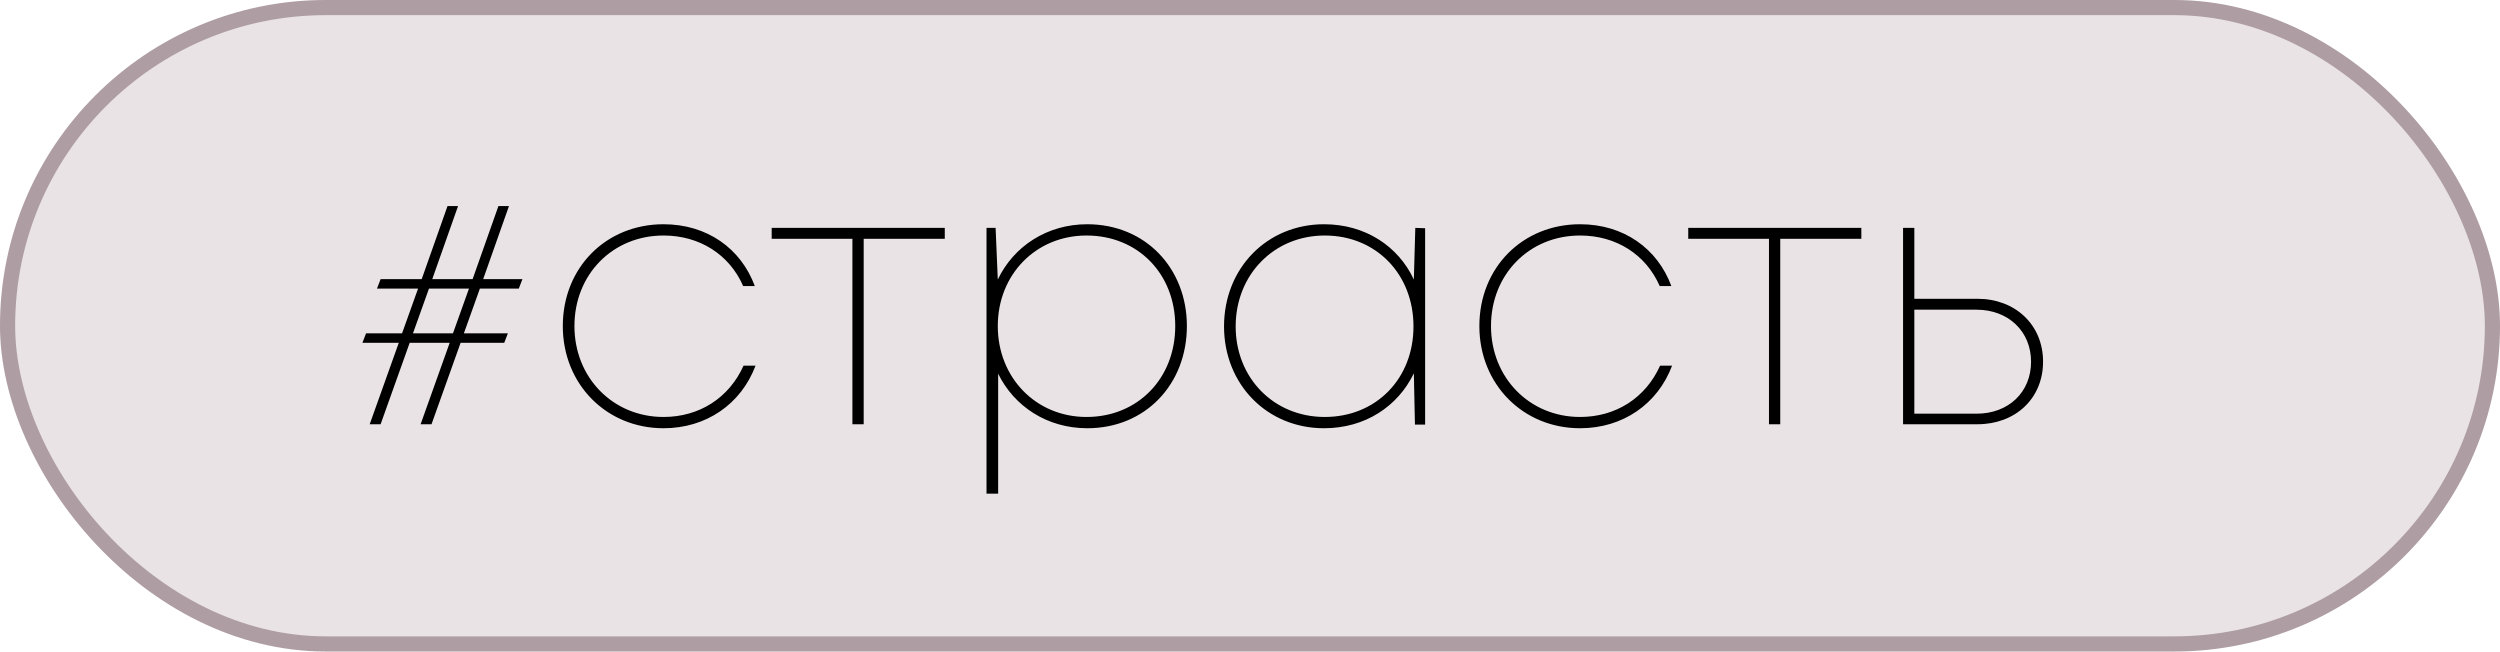
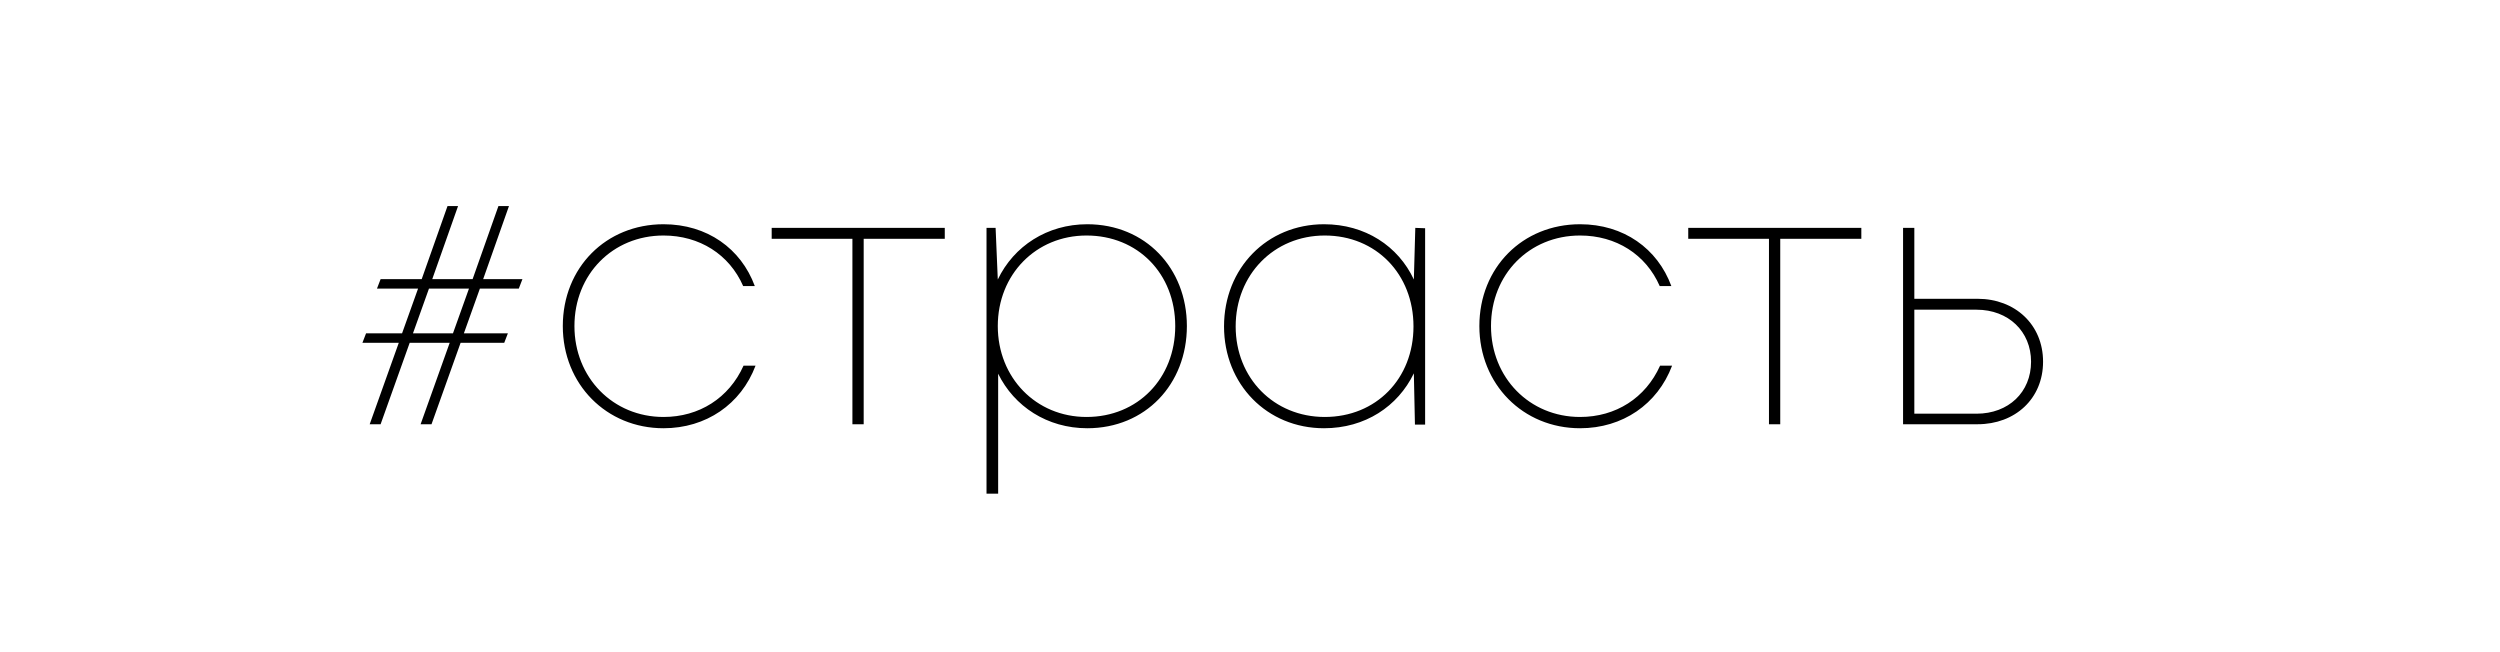
<svg xmlns="http://www.w3.org/2000/svg" width="165" height="43" viewBox="0 0 165 43" fill="none">
-   <rect x="0.5" y="0.5" width="164" height="42" rx="21" fill="#E9E3E5" stroke="#AE9DA3" />
  <path d="M29.536 13.6H30.232L28.528 18.424H31.192L32.896 13.6H33.592L31.888 18.424H34.48L34.24 19.048H31.672L30.616 22H33.52L33.28 22.624H30.4L28.48 28H27.76L29.68 22.624H27.04L25.12 28H24.4L26.32 22.624H23.92L24.16 22H26.536L27.592 19.048H24.88L25.12 18.424H27.832L29.536 13.6ZM28.312 19.048L27.256 22H29.896L30.952 19.048H28.312ZM43.793 28.264C40.025 28.264 37.145 25.36 37.145 21.52C37.145 17.656 40.001 14.8 43.793 14.8C46.673 14.8 48.905 16.408 49.817 18.88H49.049C48.137 16.792 46.169 15.544 43.793 15.544C40.433 15.544 37.913 18.112 37.913 21.52C37.913 24.928 40.457 27.52 43.793 27.52C46.145 27.52 48.113 26.272 49.073 24.136H49.865C48.905 26.68 46.601 28.264 43.793 28.264ZM62.355 15.04V15.76H57.003V28H56.259V15.76H50.931V15.04H62.355ZM71.758 14.8C75.598 14.8 78.334 17.704 78.334 21.52C78.334 25.36 75.598 28.264 71.758 28.264C69.118 28.264 66.934 26.824 65.878 24.664V32.584H65.11V15.04H65.71L65.854 18.448C66.91 16.24 69.118 14.8 71.758 14.8ZM71.71 27.52C75.094 27.52 77.566 24.976 77.566 21.52C77.566 18.064 75.094 15.544 71.71 15.544C68.374 15.544 65.854 18.112 65.854 21.52C65.854 24.928 68.374 27.52 71.71 27.52ZM93.41 15.04L94.058 15.064V28.024H93.386L93.314 24.64C92.258 26.824 90.098 28.264 87.386 28.264C83.618 28.264 80.786 25.36 80.786 21.544C80.786 17.704 83.618 14.8 87.386 14.8C90.098 14.8 92.282 16.24 93.314 18.448L93.41 15.04ZM87.434 27.52C90.818 27.52 93.29 25 93.29 21.544C93.29 18.088 90.818 15.544 87.434 15.544C84.074 15.544 81.554 18.136 81.554 21.544C81.554 24.952 84.074 27.52 87.434 27.52ZM104.285 28.264C100.517 28.264 97.638 25.36 97.638 21.52C97.638 17.656 100.493 14.8 104.285 14.8C107.165 14.8 109.397 16.408 110.309 18.88H109.541C108.629 16.792 106.661 15.544 104.285 15.544C100.925 15.544 98.406 18.112 98.406 21.52C98.406 24.928 100.949 27.52 104.285 27.52C106.637 27.52 108.605 26.272 109.565 24.136H110.357C109.397 26.68 107.093 28.264 104.285 28.264ZM122.848 15.04V15.76H117.496V28H116.752V15.76H111.424V15.04H122.848ZM130.522 19.72C132.994 19.72 134.842 21.424 134.842 23.872C134.842 26.32 132.994 28 130.522 28H125.602V15.04H126.346V19.72H130.522ZM130.45 27.304C132.562 27.304 134.05 25.888 134.05 23.872C134.05 21.88 132.562 20.44 130.45 20.44H126.346V27.304H130.45Z" fill="black" />
</svg>